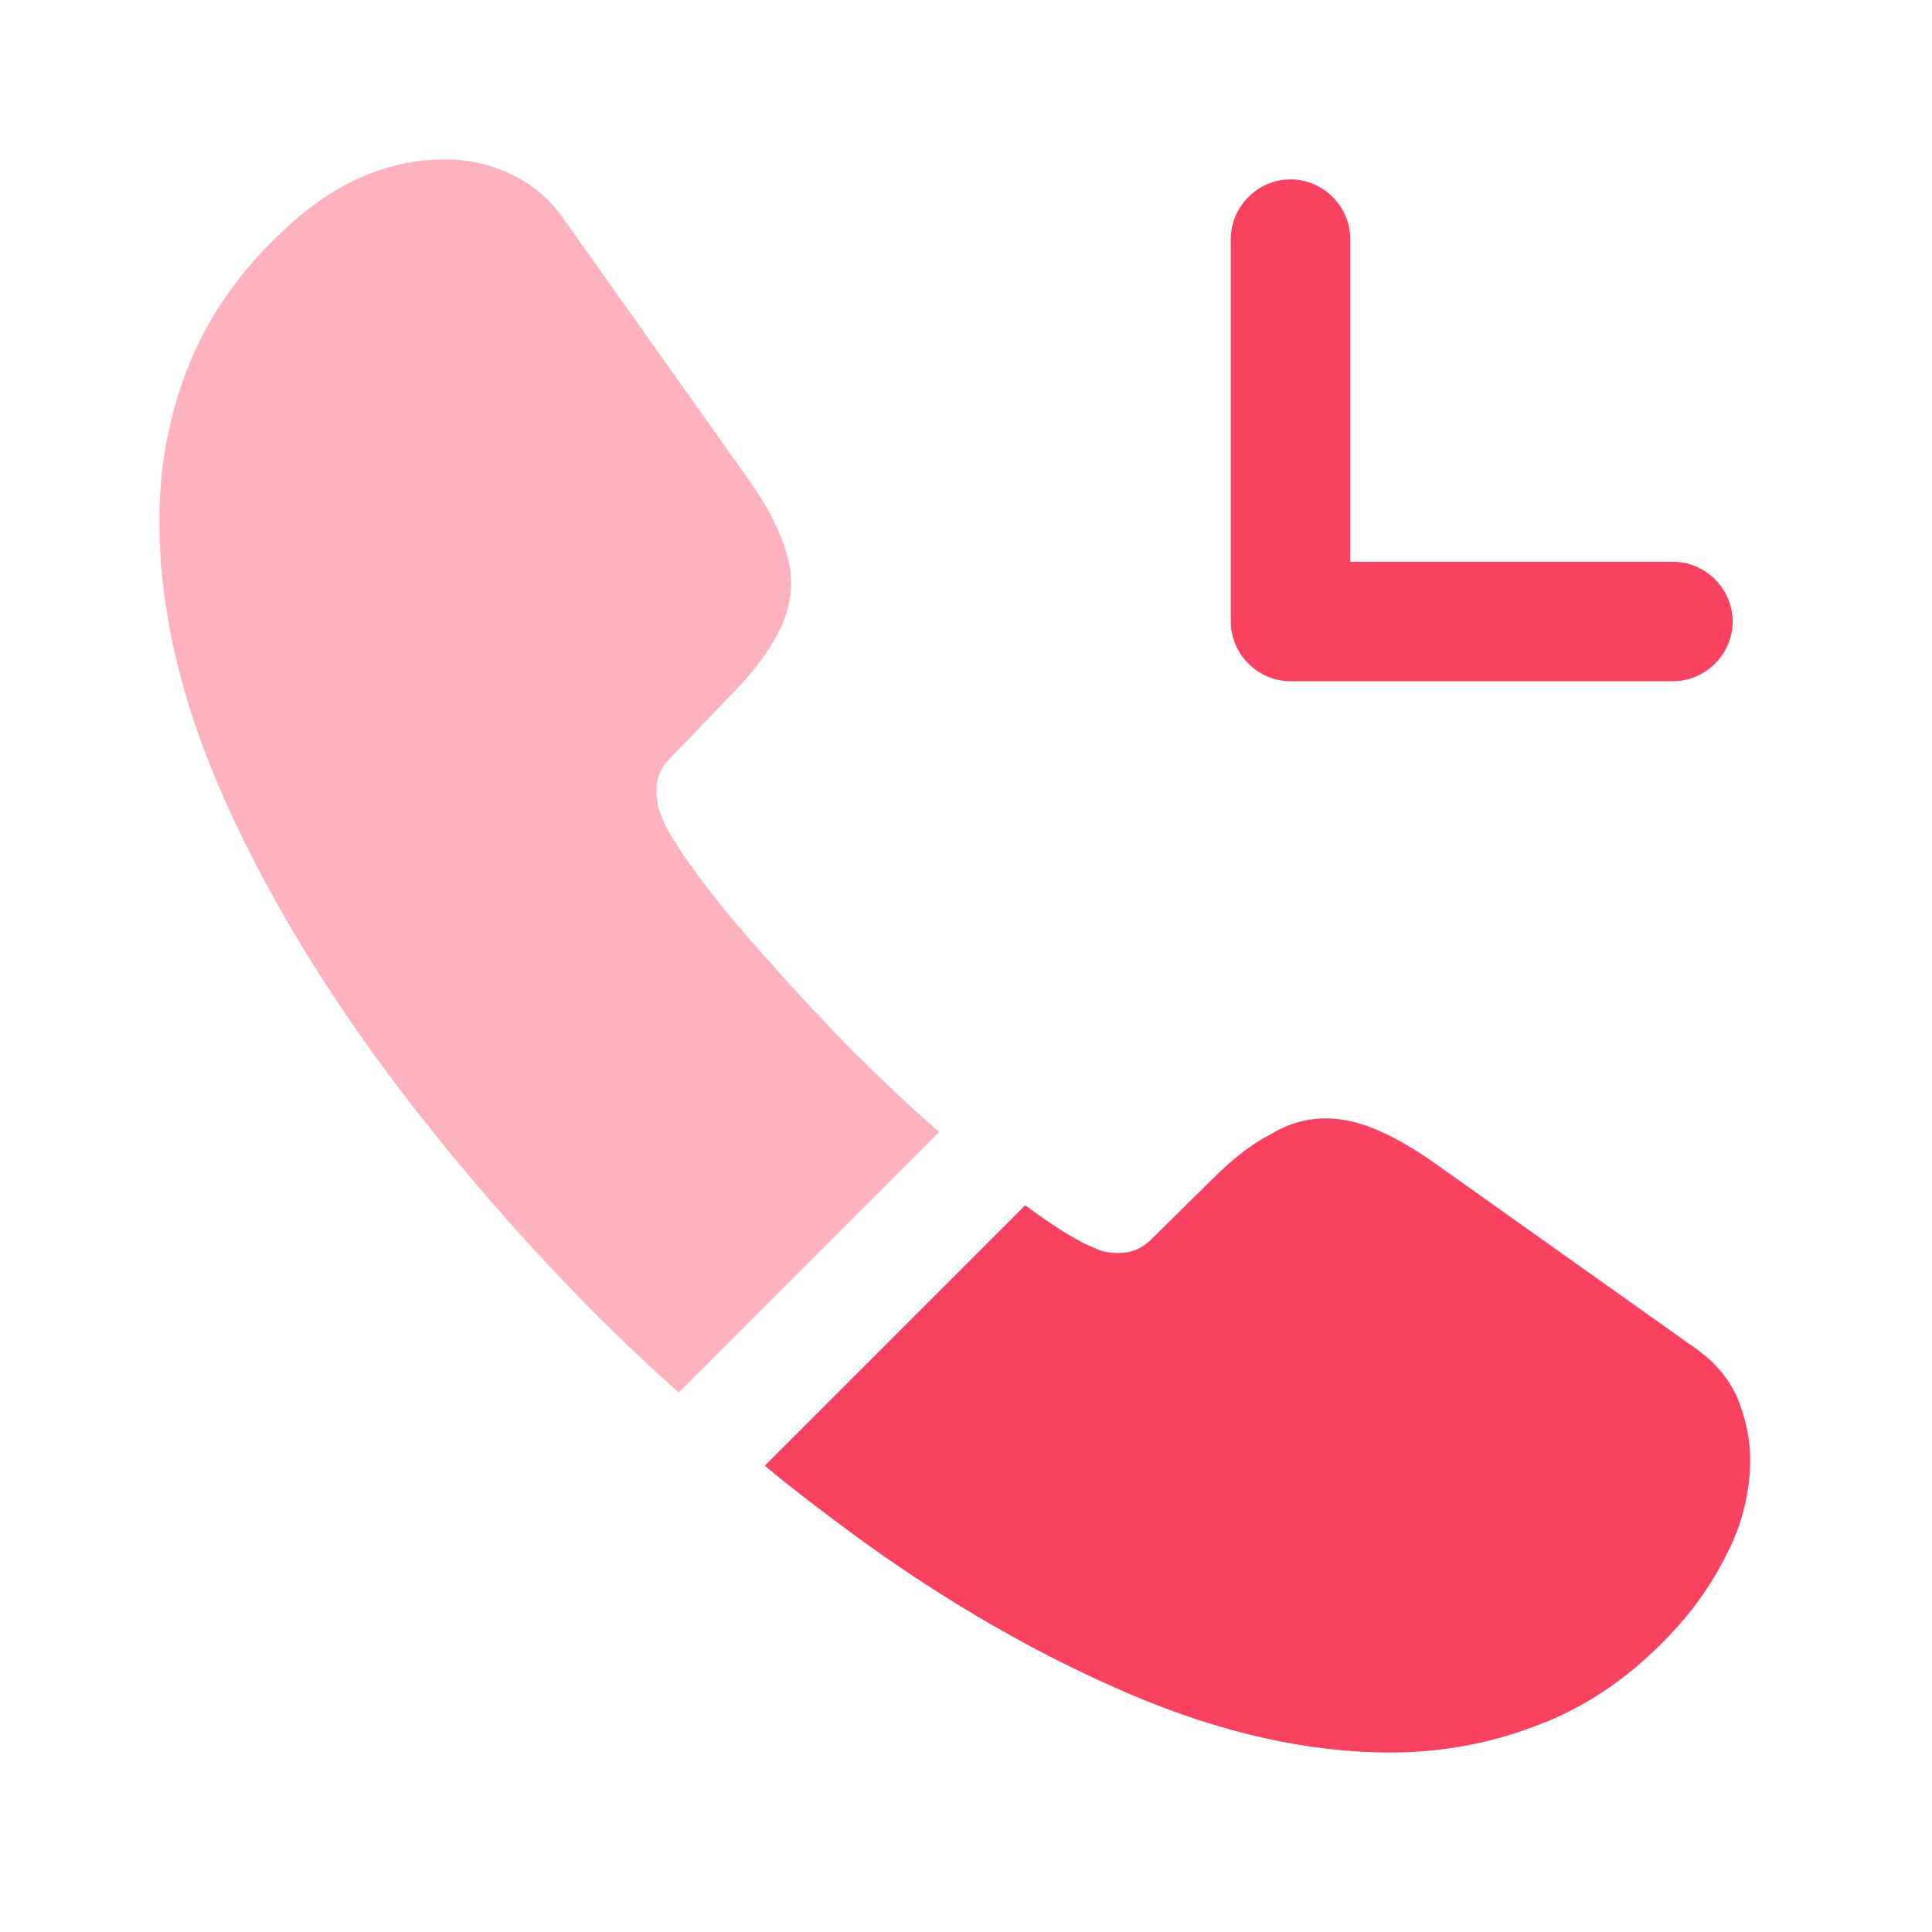
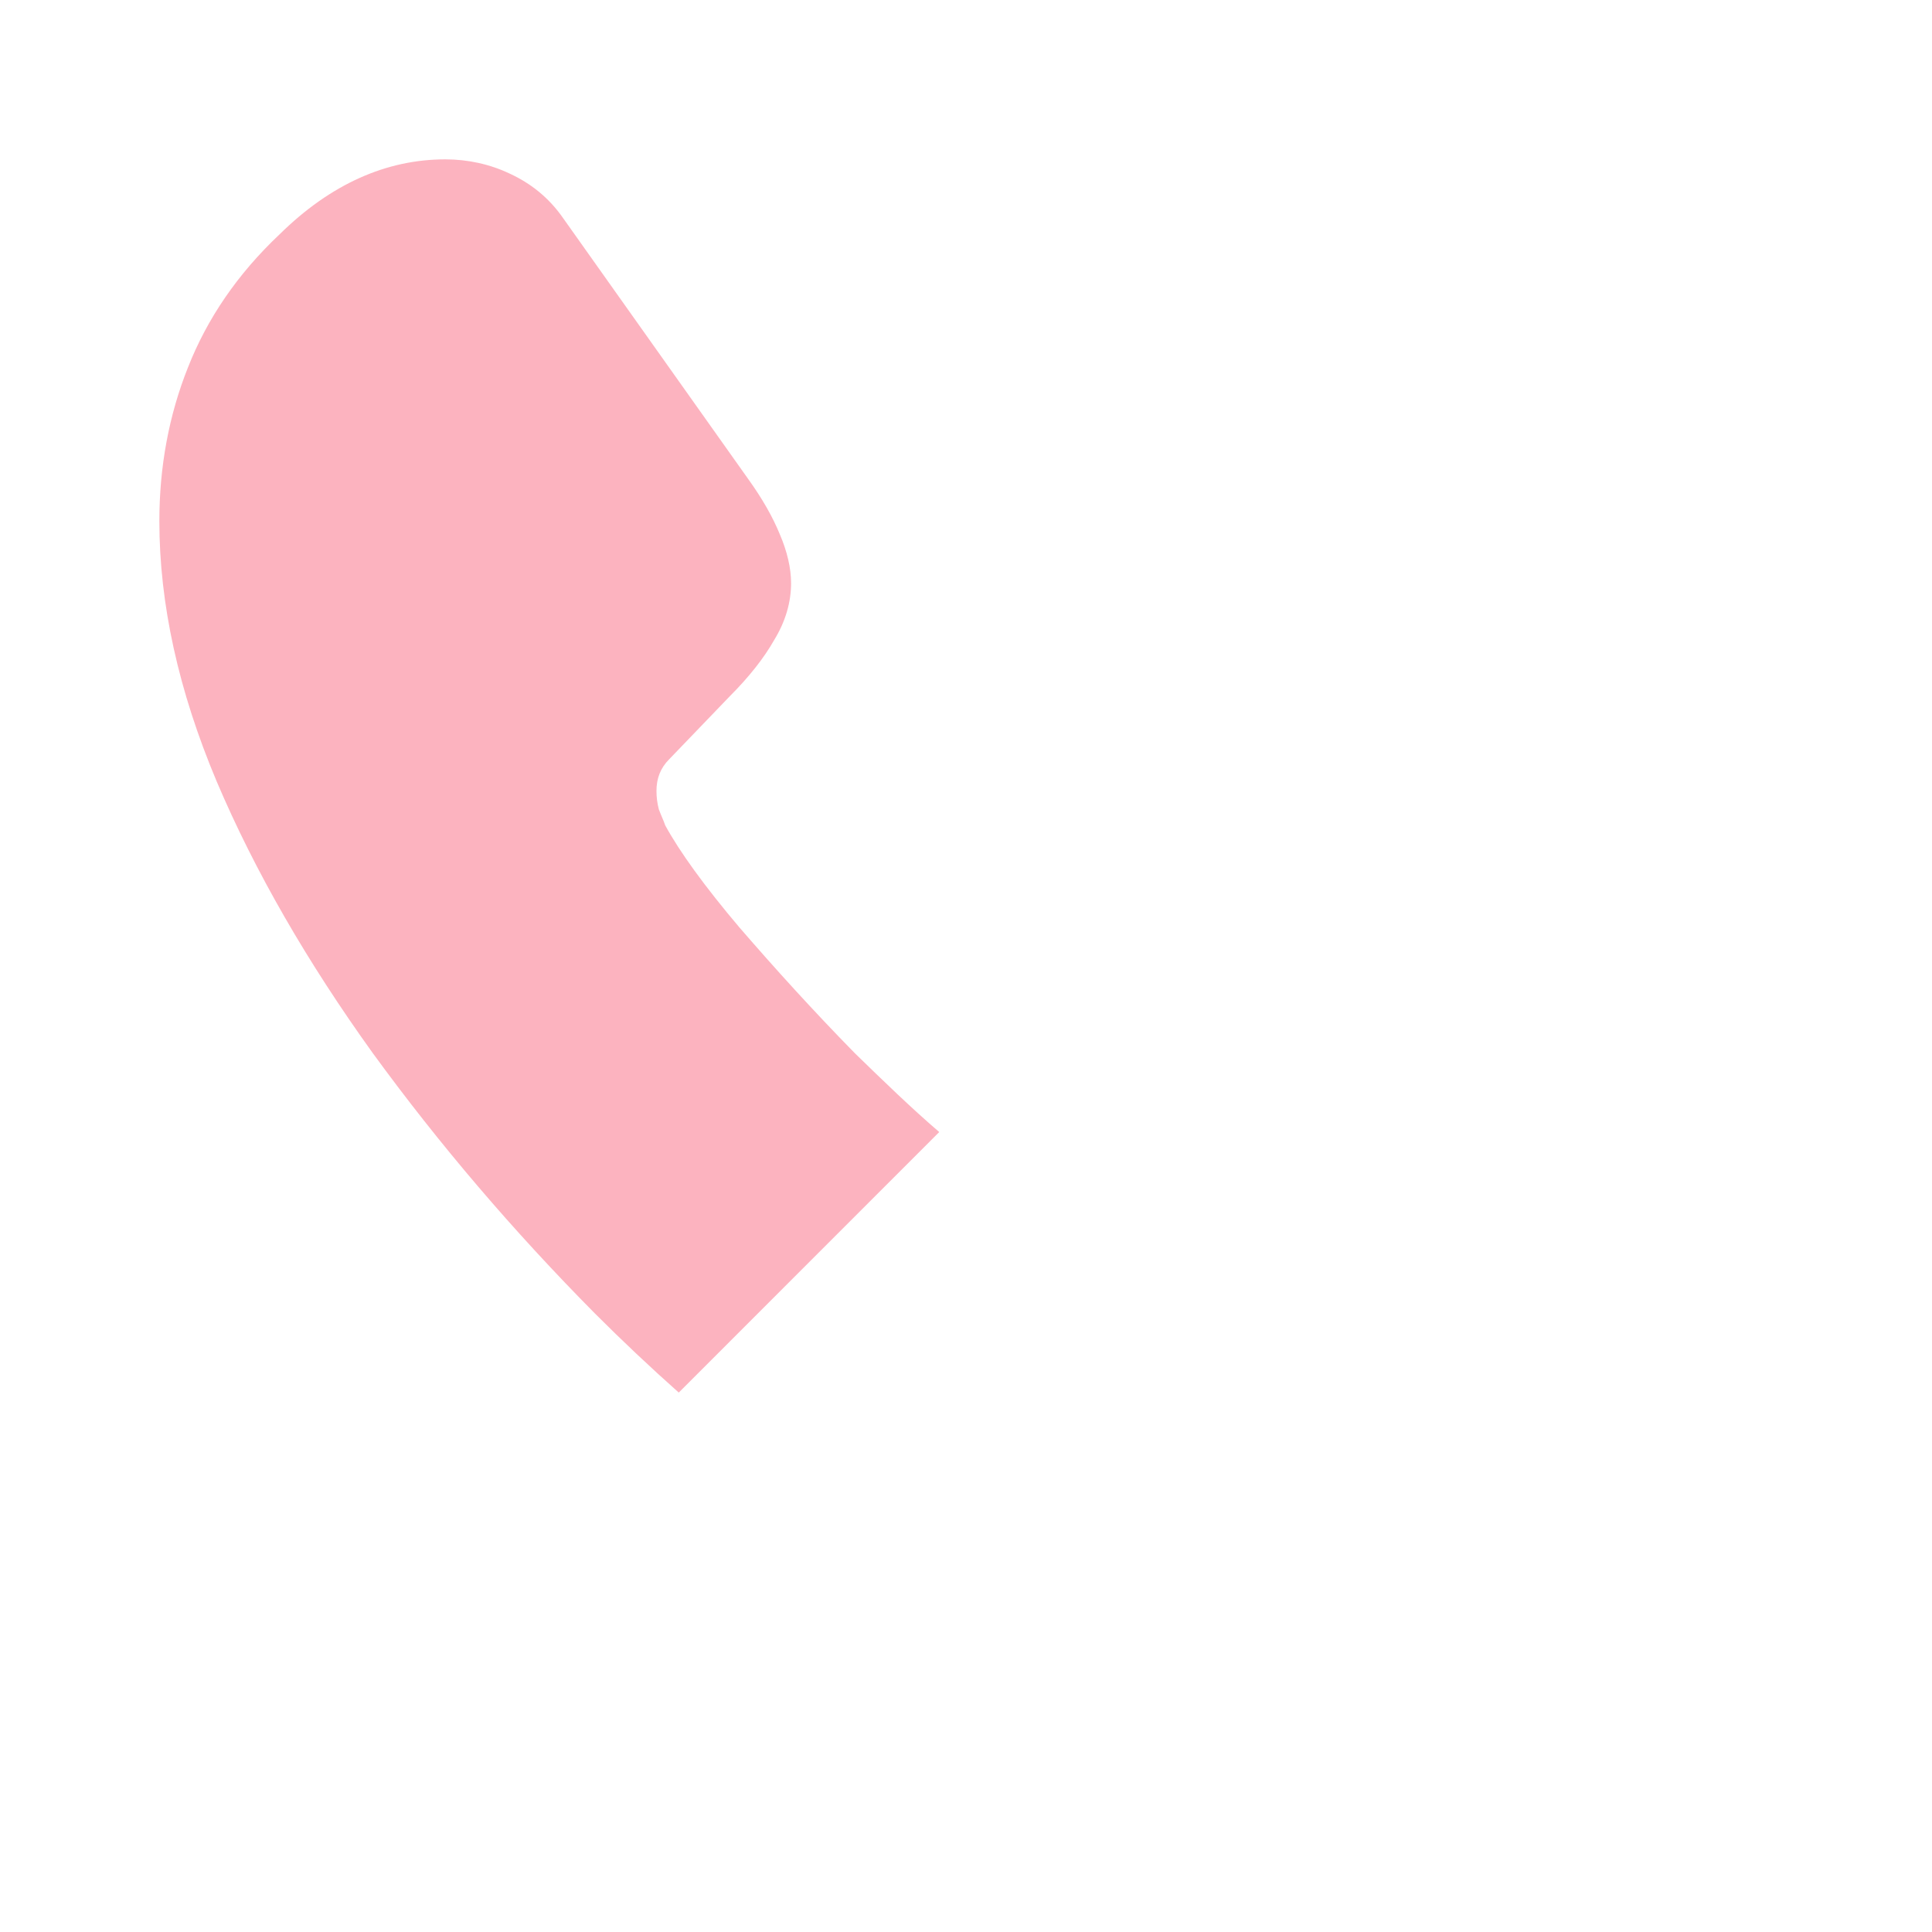
<svg xmlns="http://www.w3.org/2000/svg" width="52" height="52" viewBox="0 0 52 52" fill="none">
-   <path d="M45.027 18.336H34.735C33.856 18.336 33.127 17.607 33.127 16.728V6.436C33.127 5.557 33.856 4.828 34.735 4.828C35.614 4.828 36.343 5.557 36.343 6.436V15.12H45.027C45.906 15.12 46.635 15.849 46.635 16.728C46.635 17.607 45.906 18.336 45.027 18.336Z" fill="#F94261" />
  <path opacity="0.4" d="M25.28 30.469L18.269 37.481C17.497 36.795 16.747 36.087 16.018 35.358C13.809 33.128 11.815 30.791 10.035 28.347C8.277 25.902 6.862 23.458 5.833 21.035C4.804 18.591 4.289 16.253 4.289 14.024C4.289 12.566 4.546 11.172 5.061 9.885C5.576 8.577 6.39 7.377 7.527 6.305C8.899 4.954 10.4 4.289 11.987 4.289C12.587 4.289 13.187 4.418 13.723 4.675C14.281 4.932 14.774 5.318 15.16 5.876L20.134 12.887C20.52 13.423 20.799 13.916 20.992 14.388C21.185 14.838 21.292 15.289 21.292 15.696C21.292 16.211 21.142 16.725 20.842 17.218C20.563 17.712 20.156 18.226 19.641 18.741L18.012 20.435C17.776 20.671 17.669 20.949 17.669 21.292C17.669 21.464 17.69 21.614 17.733 21.785C17.797 21.957 17.862 22.086 17.904 22.214C18.291 22.922 18.955 23.844 19.899 24.959C20.863 26.074 21.893 27.21 23.008 28.347C23.779 29.097 24.53 29.826 25.28 30.469Z" fill="#F94261" />
-   <path d="M47.107 39.3C47.107 39.9 47 40.522 46.786 41.123C46.721 41.294 46.657 41.466 46.571 41.637C46.207 42.409 45.735 43.138 45.113 43.824C44.063 44.982 42.905 45.818 41.597 46.354C41.575 46.354 41.554 46.376 41.532 46.376C40.267 46.89 38.895 47.169 37.416 47.169C35.229 47.169 32.892 46.654 30.426 45.604C27.96 44.553 25.494 43.138 23.05 41.358C22.214 40.737 21.377 40.115 20.584 39.45L27.595 32.439C28.196 32.889 28.732 33.232 29.182 33.468C29.289 33.511 29.418 33.575 29.568 33.639C29.74 33.704 29.911 33.725 30.104 33.725C30.469 33.725 30.747 33.597 30.983 33.361L32.613 31.753C33.149 31.216 33.663 30.809 34.157 30.552C34.65 30.252 35.143 30.102 35.679 30.102C36.086 30.102 36.515 30.187 36.987 30.38C37.459 30.573 37.952 30.852 38.488 31.216L45.585 36.255C46.142 36.641 46.528 37.092 46.764 37.628C46.979 38.164 47.107 38.7 47.107 39.3Z" fill="#F94261" />
</svg>